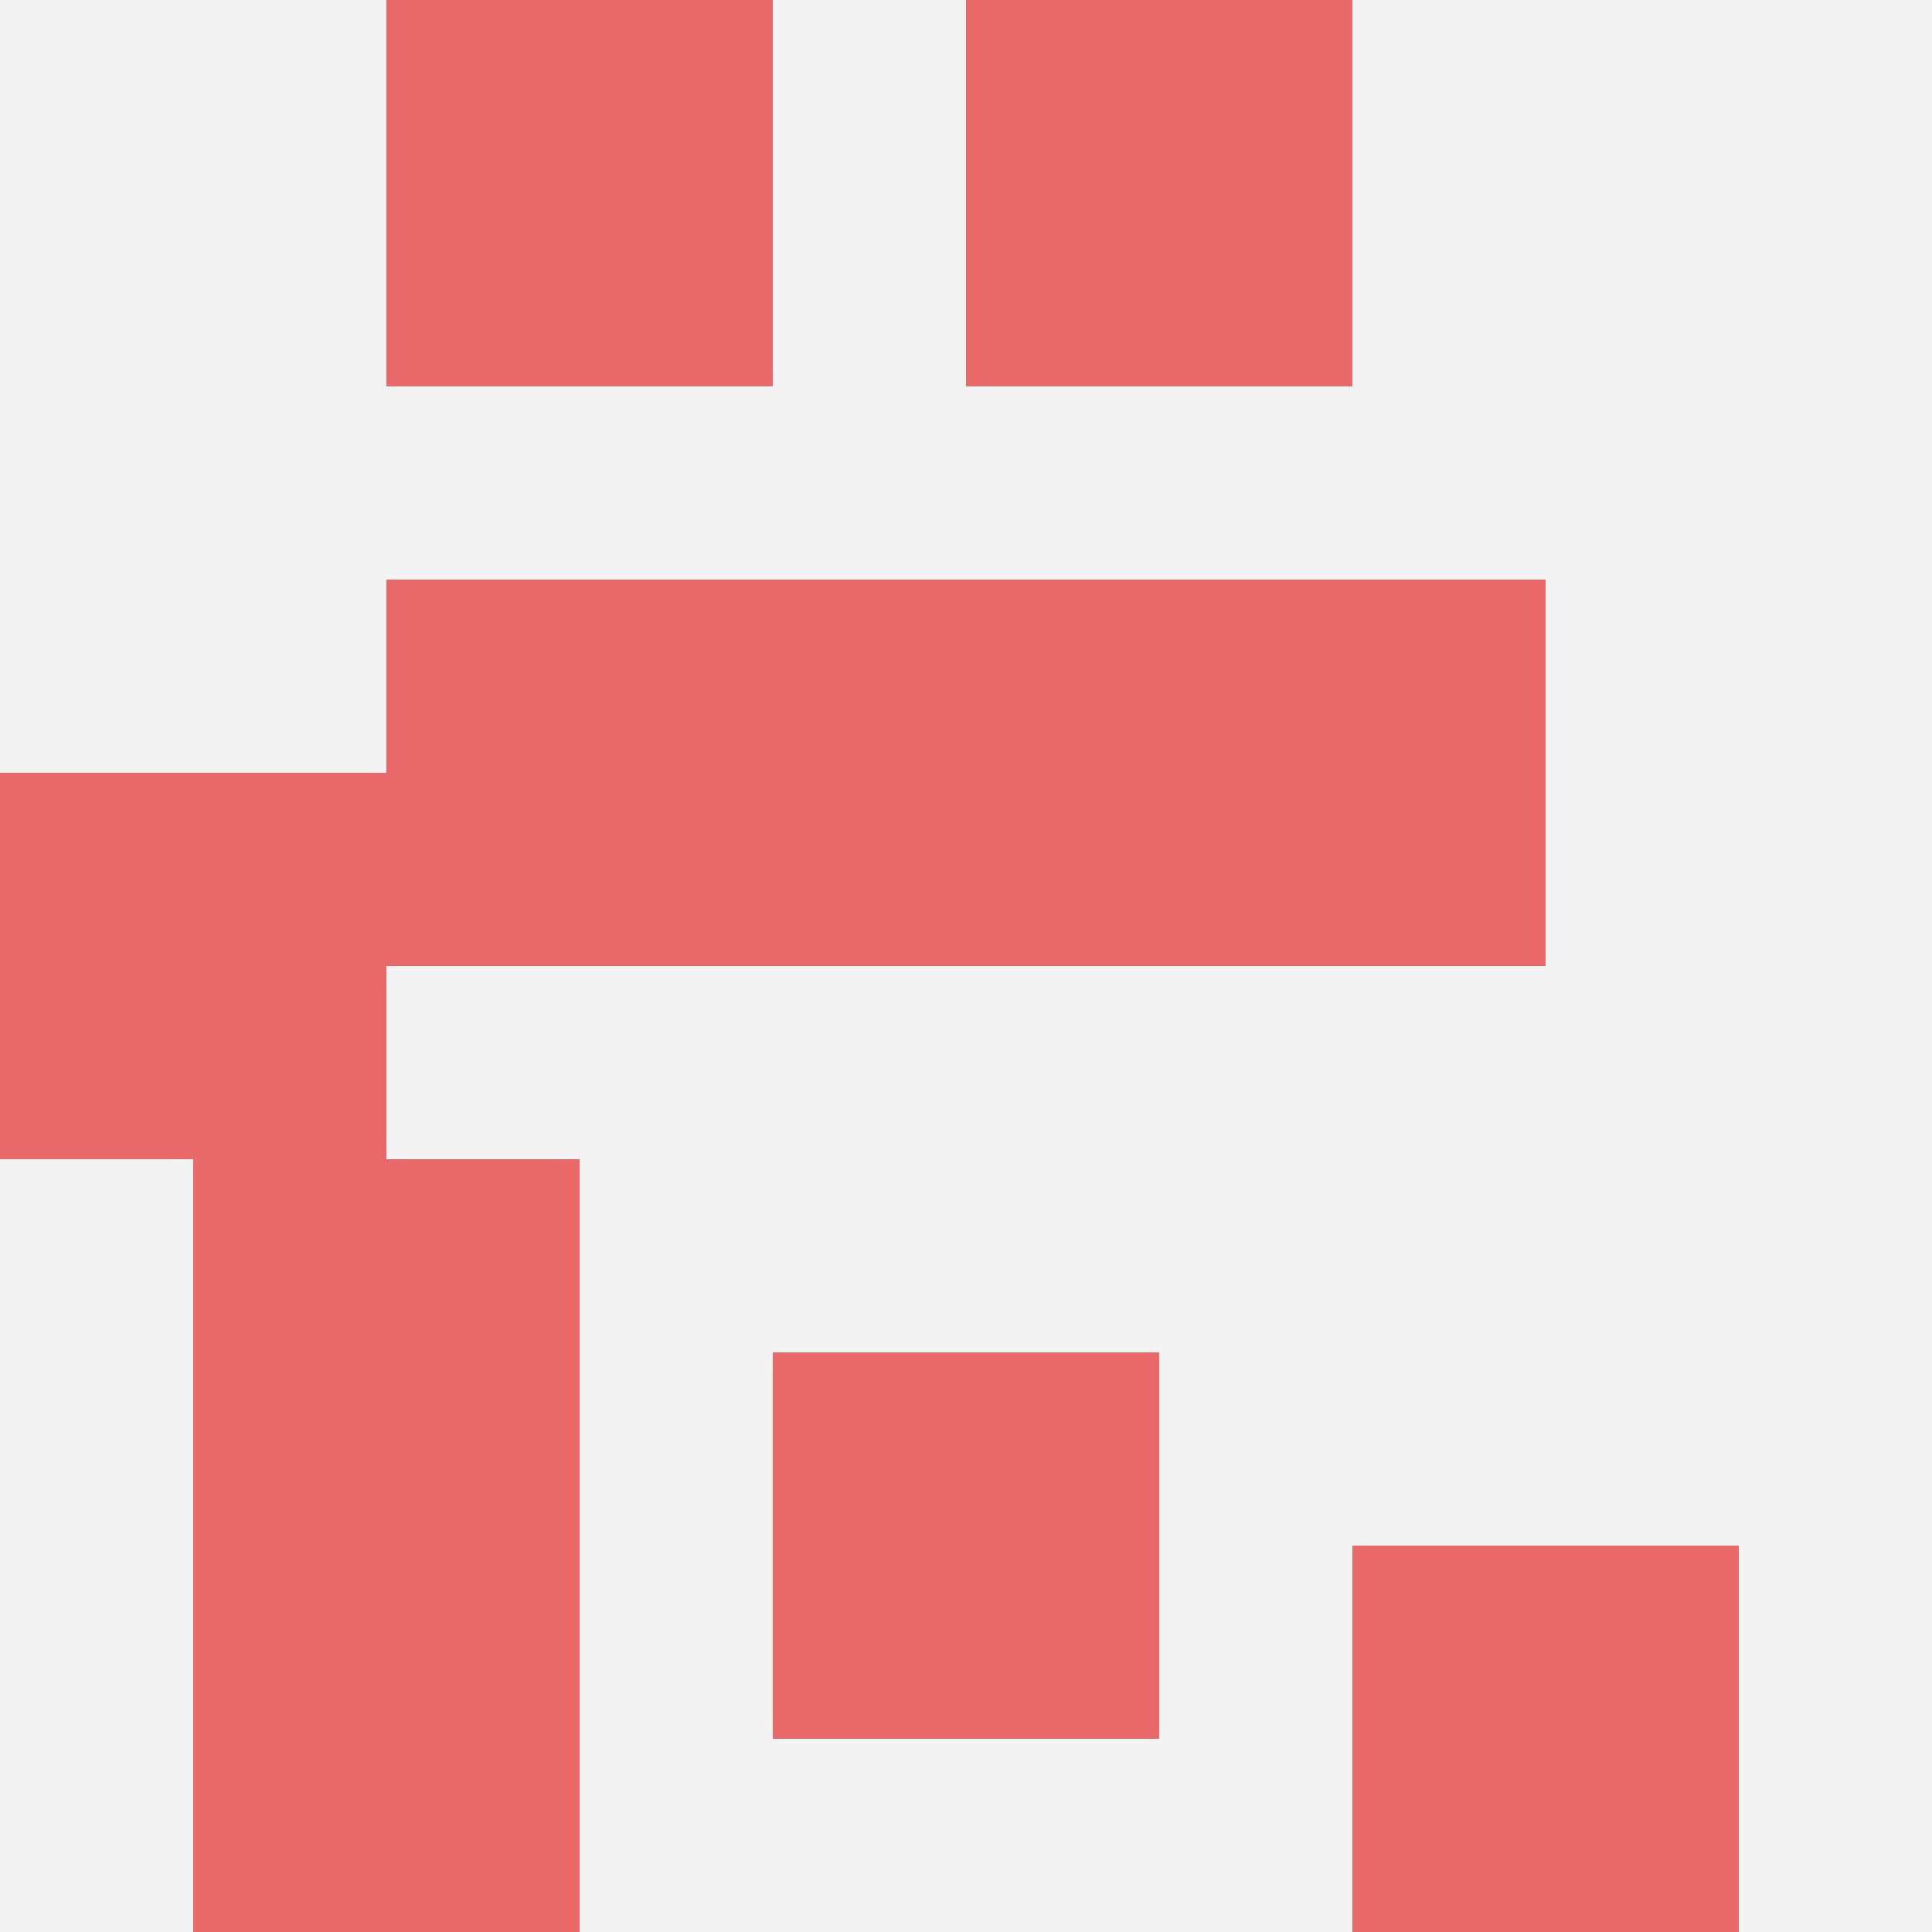
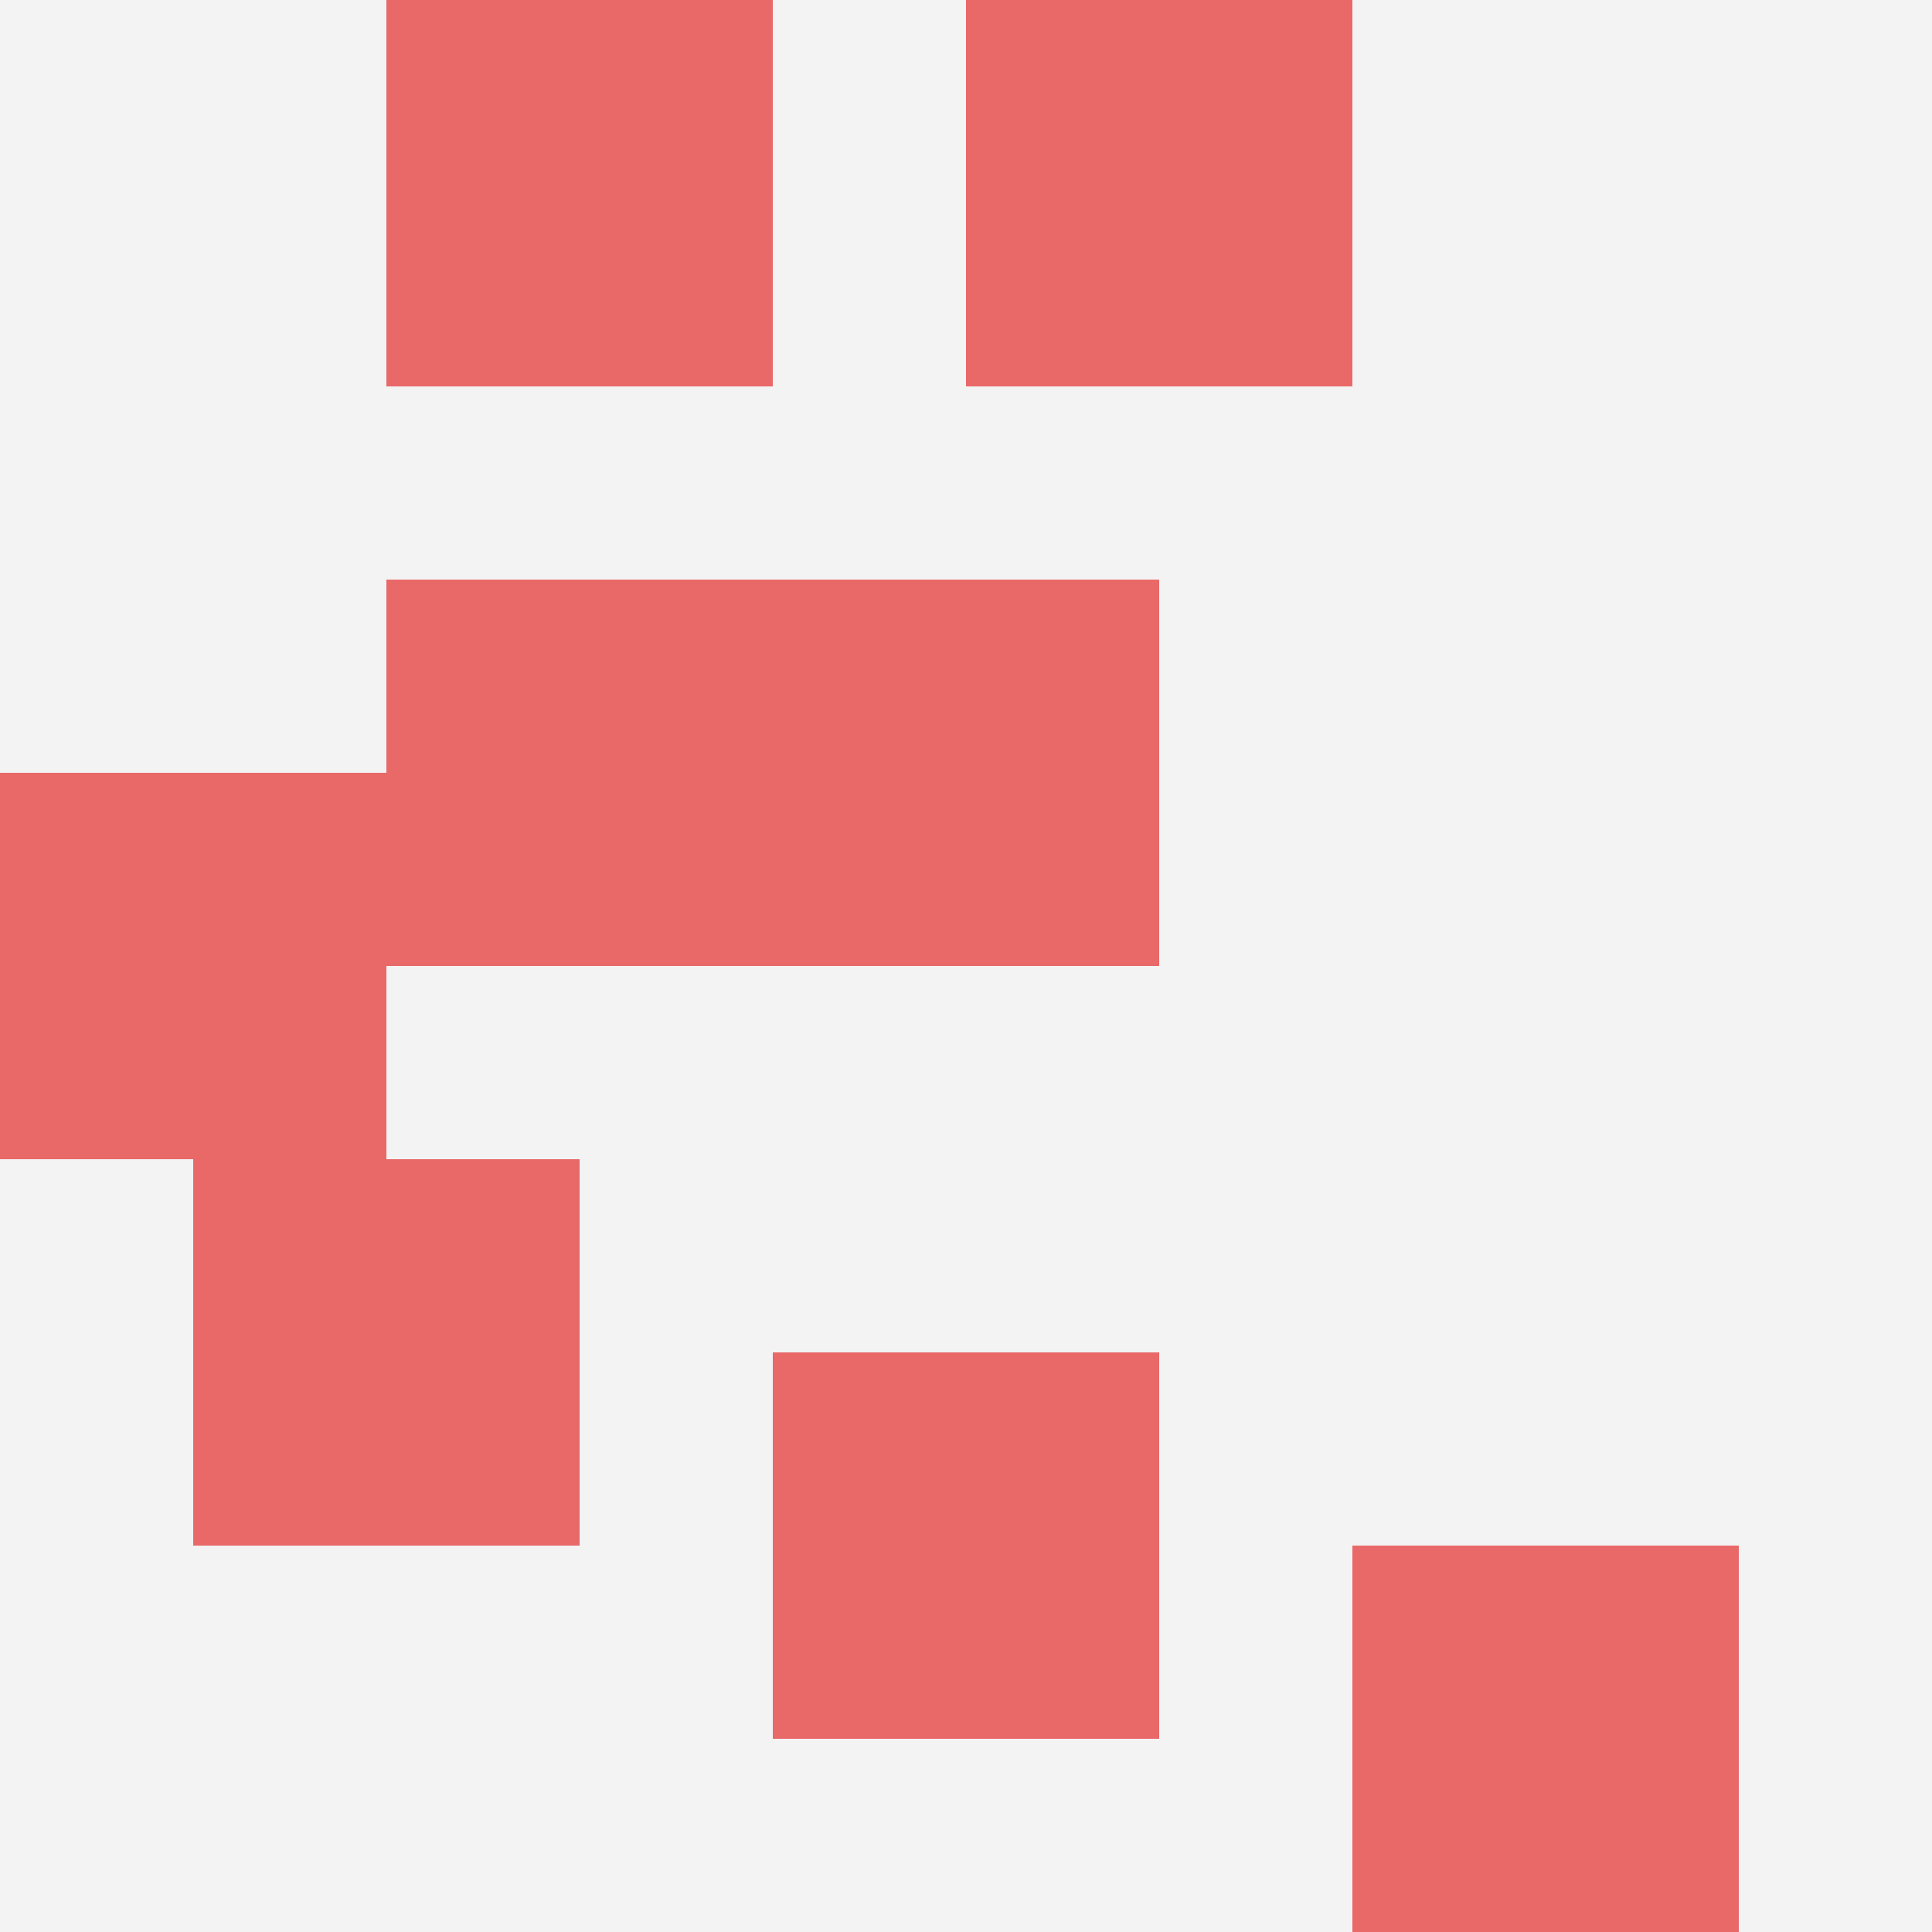
<svg xmlns="http://www.w3.org/2000/svg" id="ten-svg" preserveAspectRatio="xMinYMin meet" viewBox="0 0 10 10">
  <rect x="0" y="0" width="10" height="10" fill="#F3F3F3" />
  <rect class="t" x="1" y="6" />
-   <rect class="t" x="6" y="3" />
  <rect class="t" x="4" y="3" />
  <rect class="t" x="2" y="3" />
-   <rect class="t" x="1" y="8" />
  <rect class="t" x="4" y="7" />
  <rect class="t" x="5" y="0" />
  <rect class="t" x="2" y="0" />
  <rect class="t" x="7" y="8" />
  <rect class="t" x="0" y="4" />
  <style>.t{width:2px;height:2px;fill:#E96868} #ten-svg{shape-rendering:crispedges;}</style>
</svg>